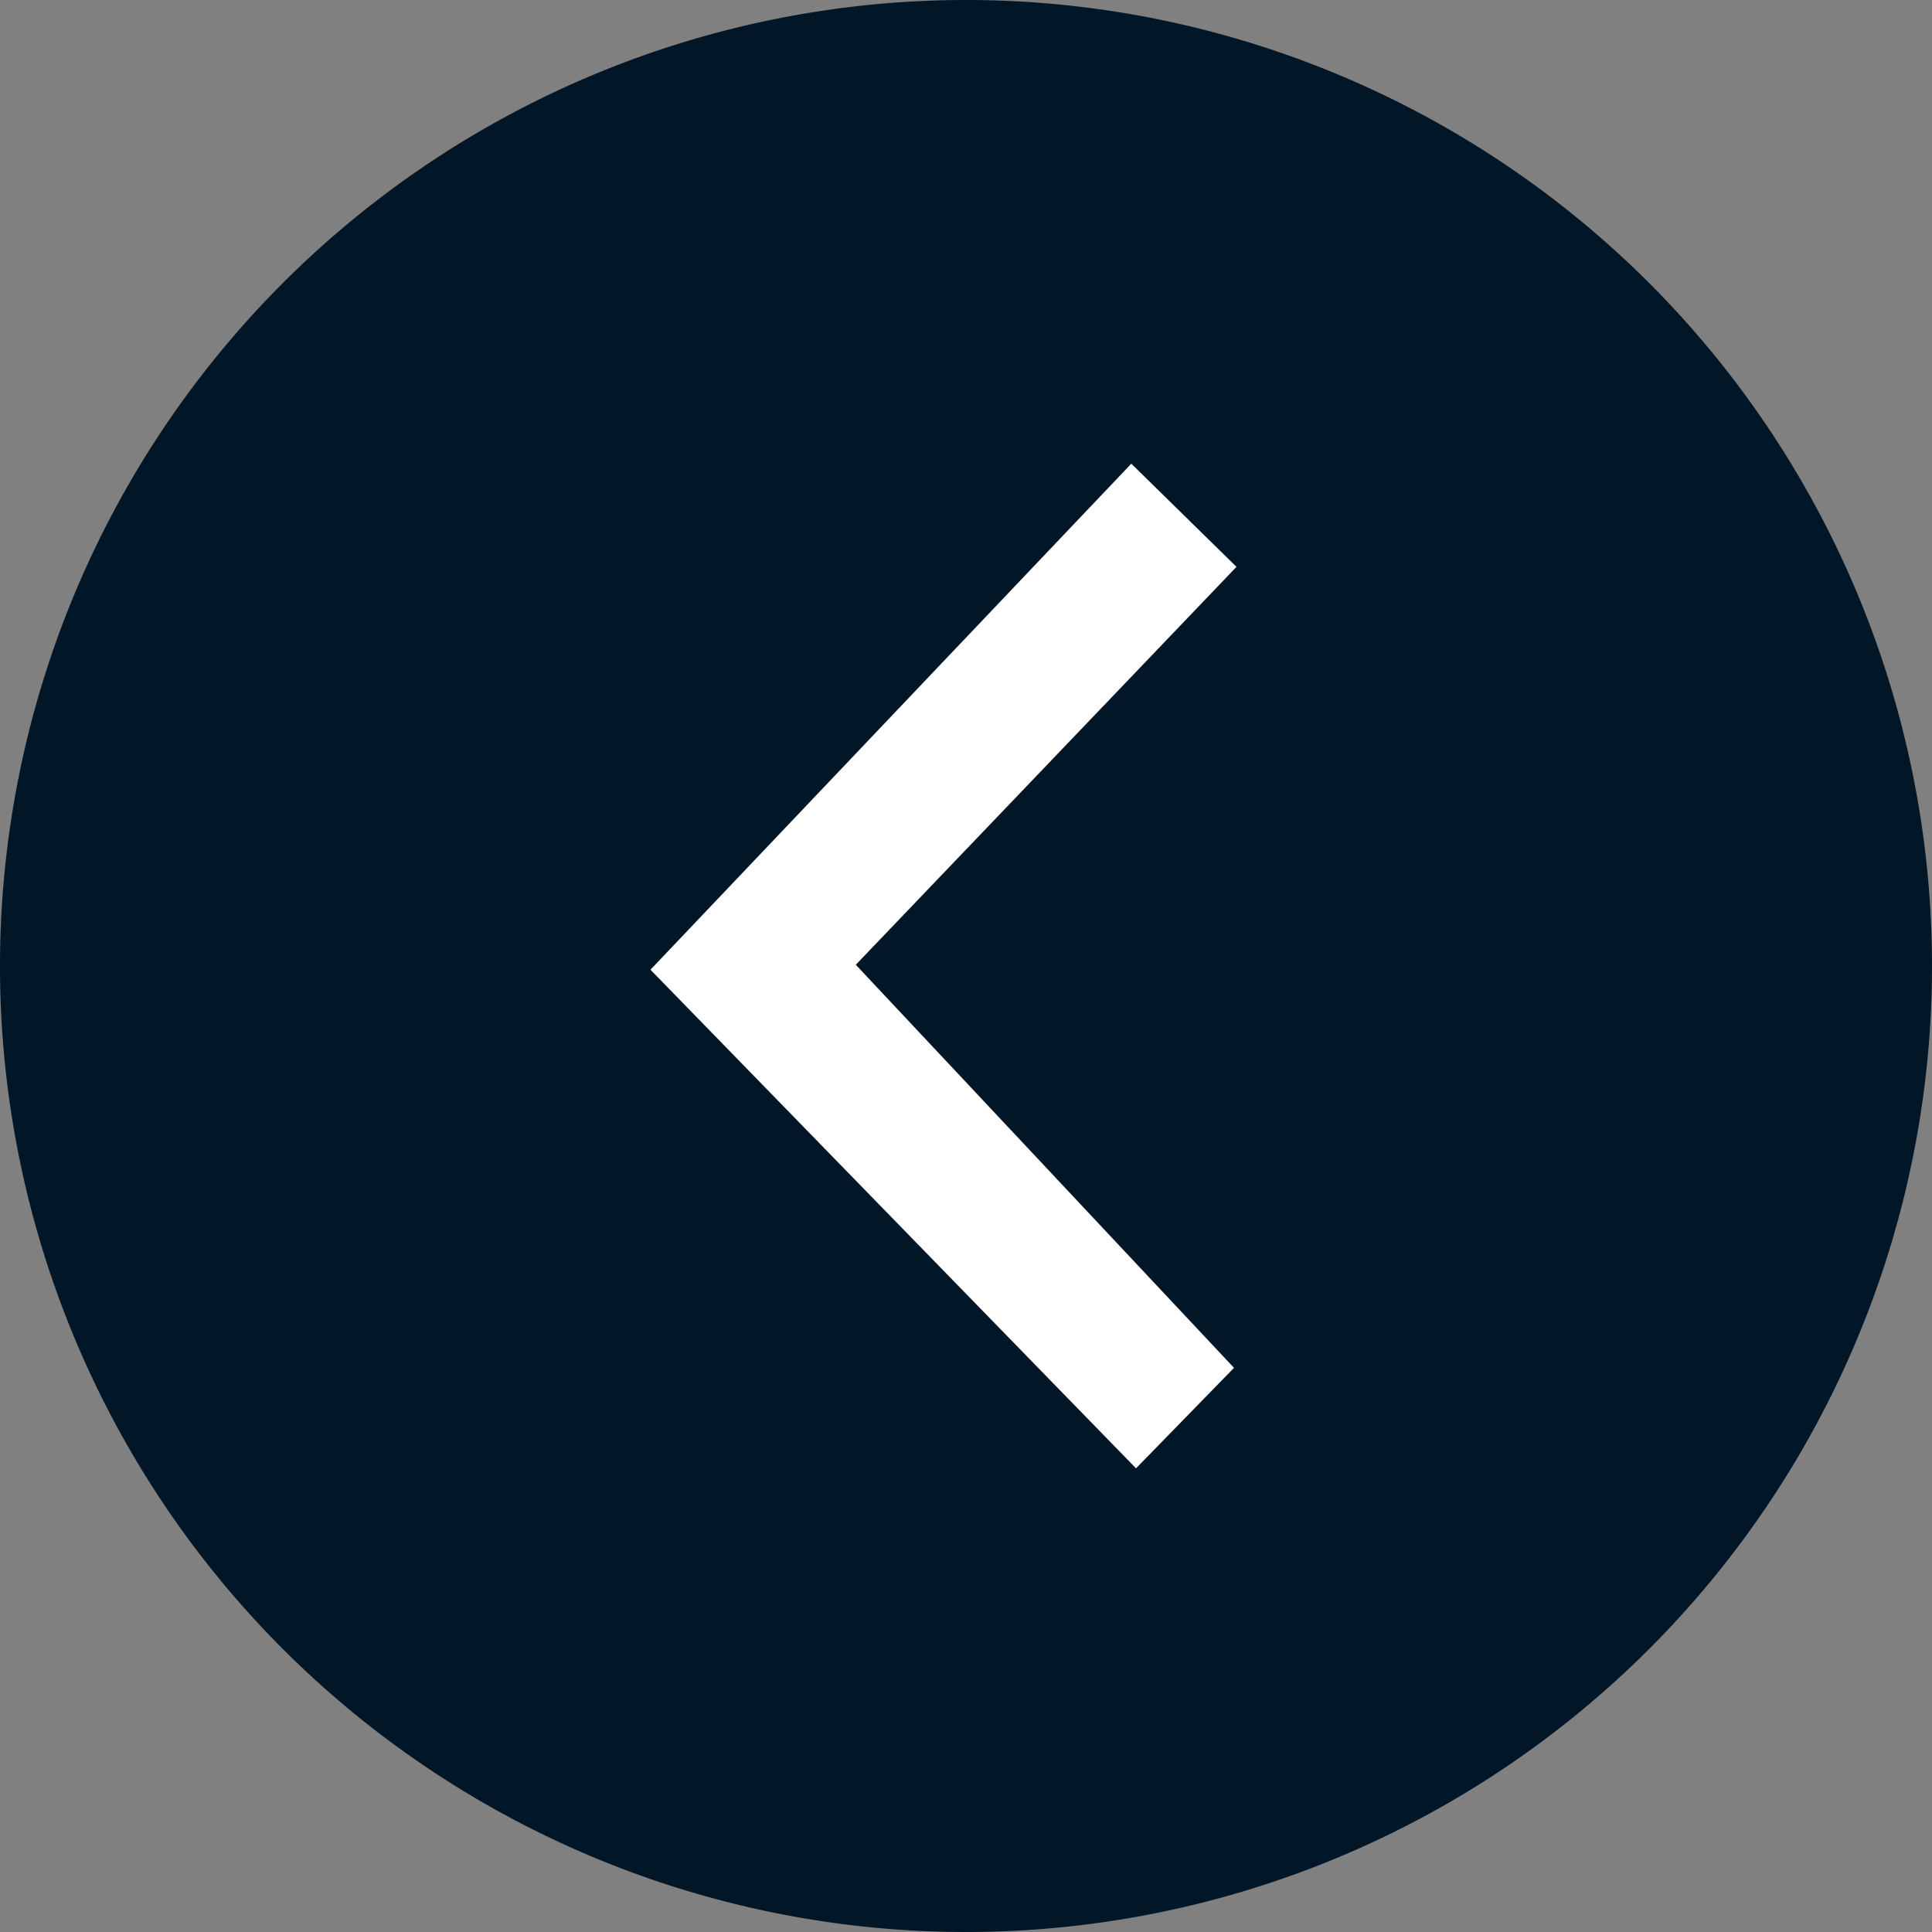
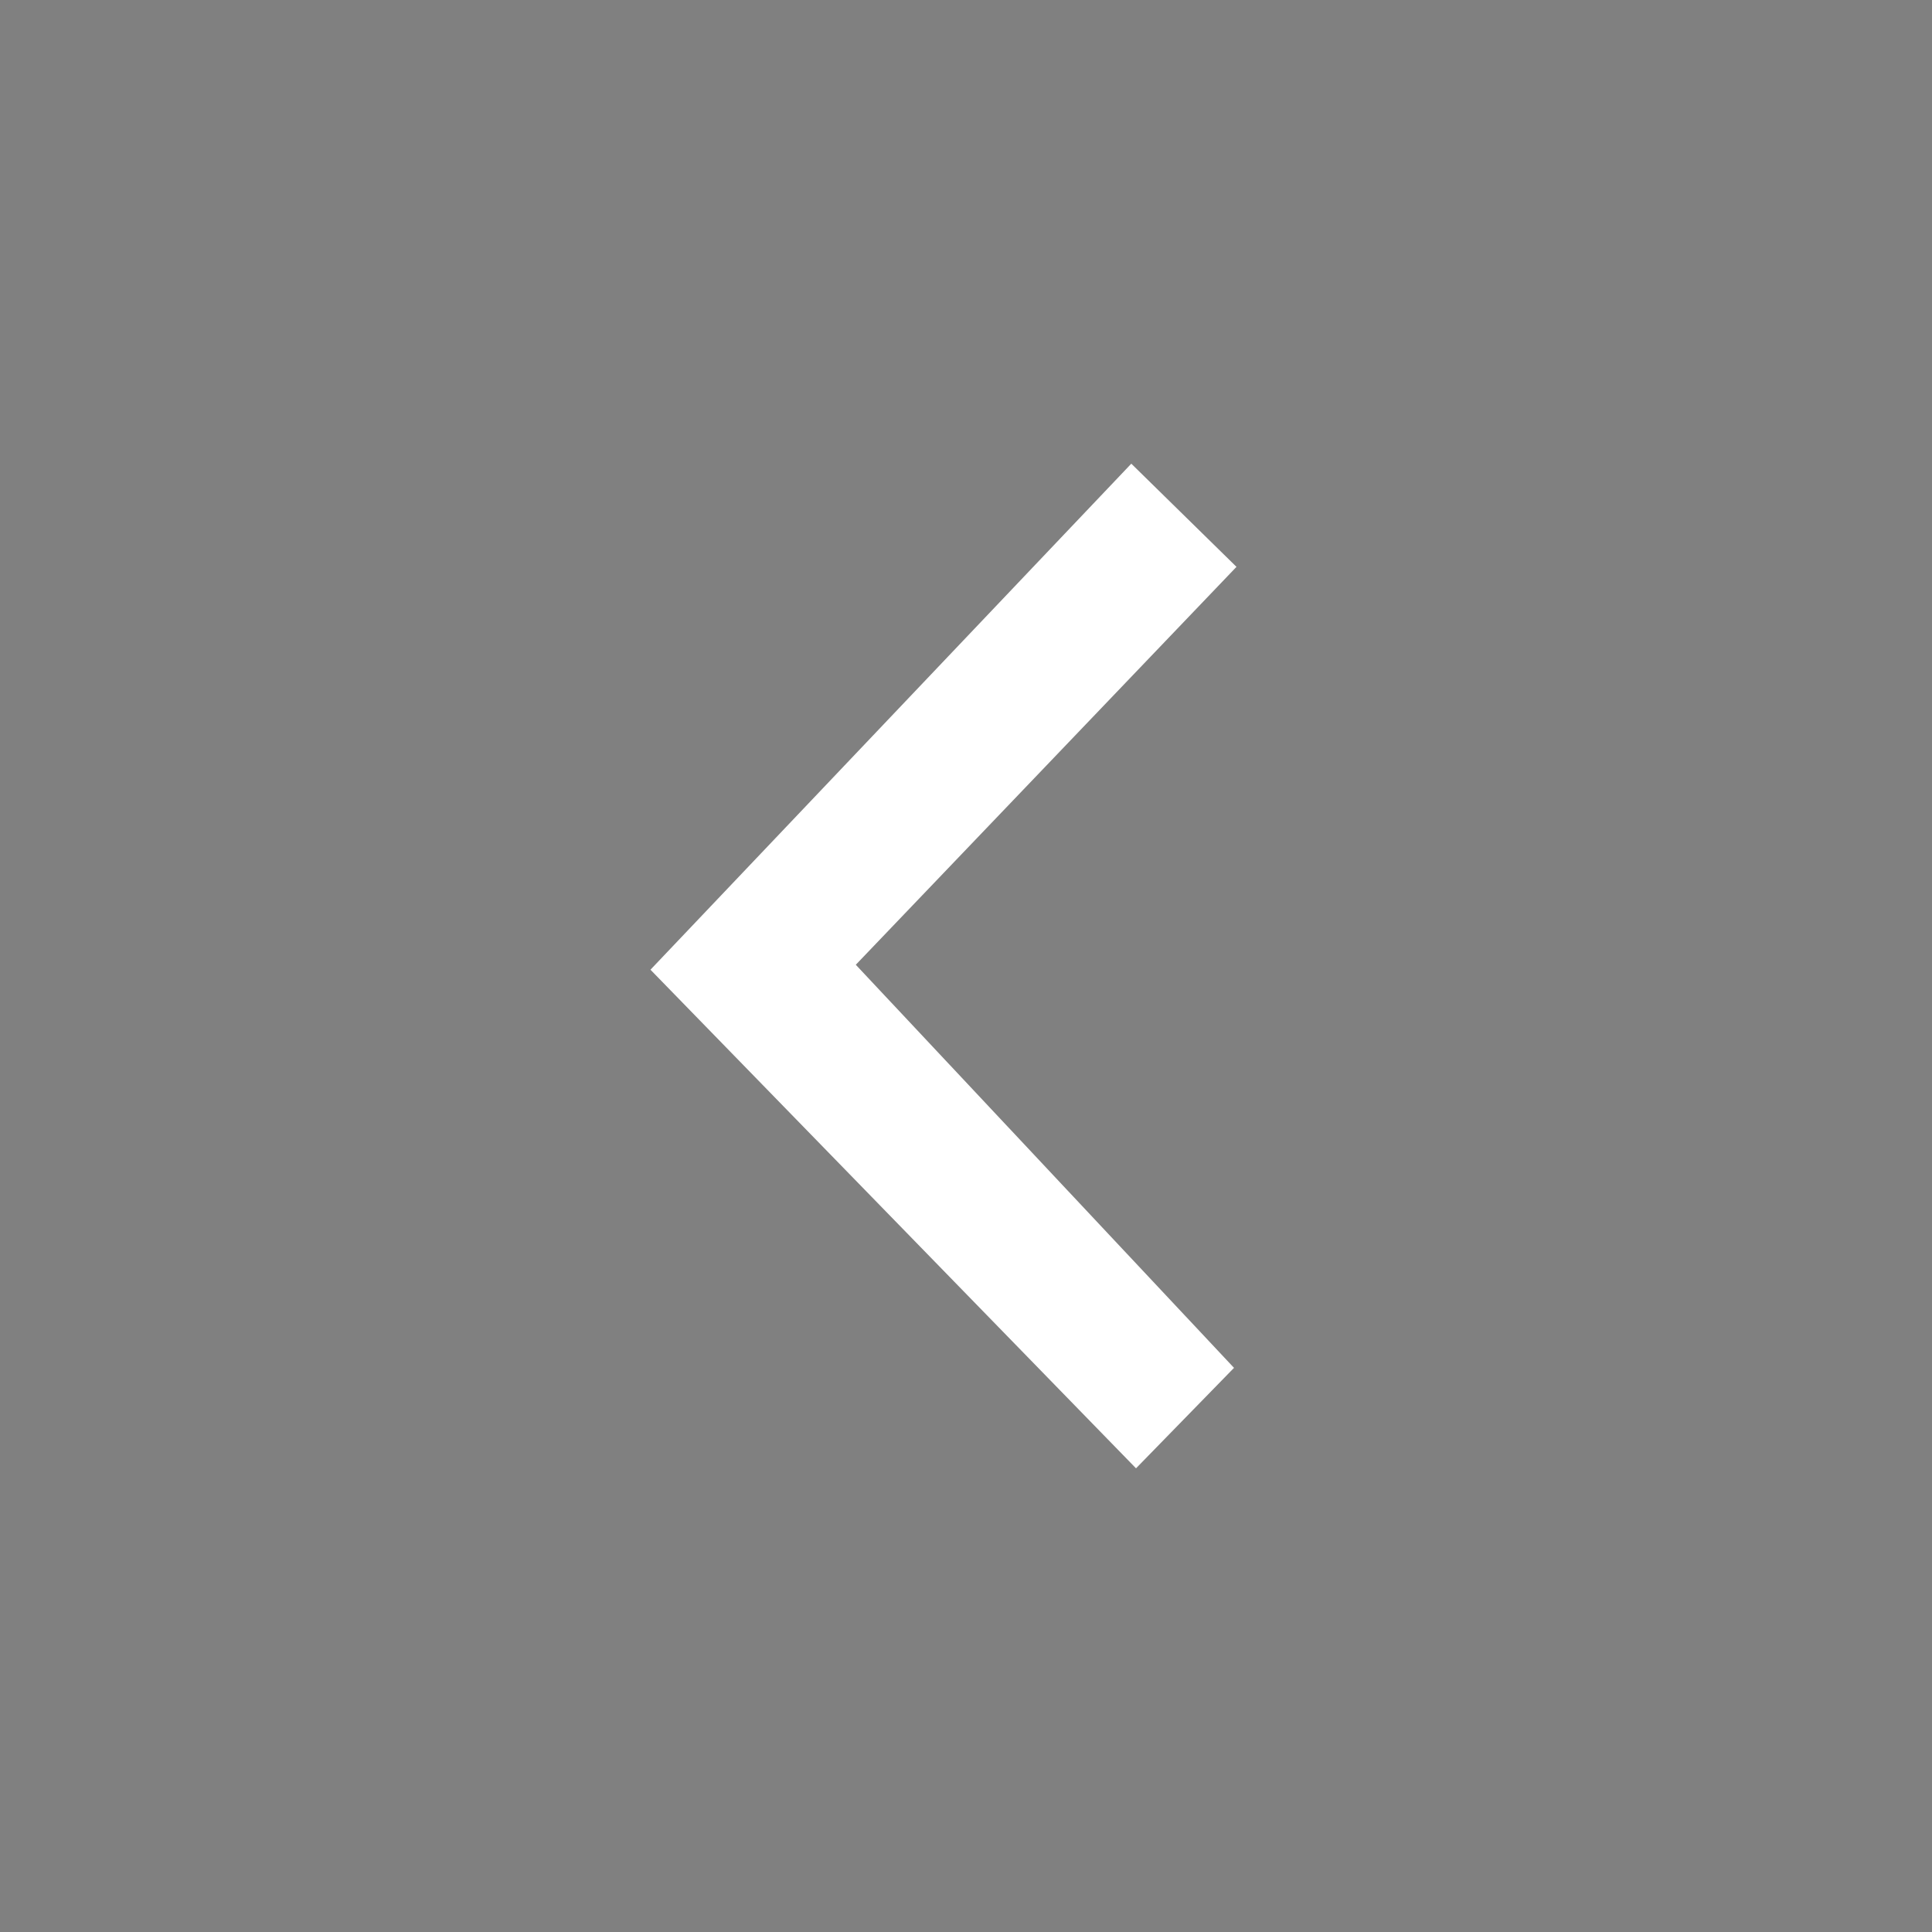
<svg xmlns="http://www.w3.org/2000/svg" width="25" height="25" viewBox="0 0 25 25">
  <rect x="0" y="0" width="25" height="25" fill="#808080" stroke="none" />
  <g id="Group_5" data-name="Group 5" transform="translate(25)">
-     <path id="Path" d="M12.5,0A12.5,12.5,0,1,0,25,12.5,12.5,12.5,0,0,0,12.5,0Z" transform="rotate(90)" fill="#011627" />
    <path id="Path-2" data-name="Path" d="M0,1.335-4.926,6.484-.032,11.7-1.3,13-7.583,6.548-1.361,0Z" transform="translate(-9 6)" fill="#fff" />
  </g>
</svg>